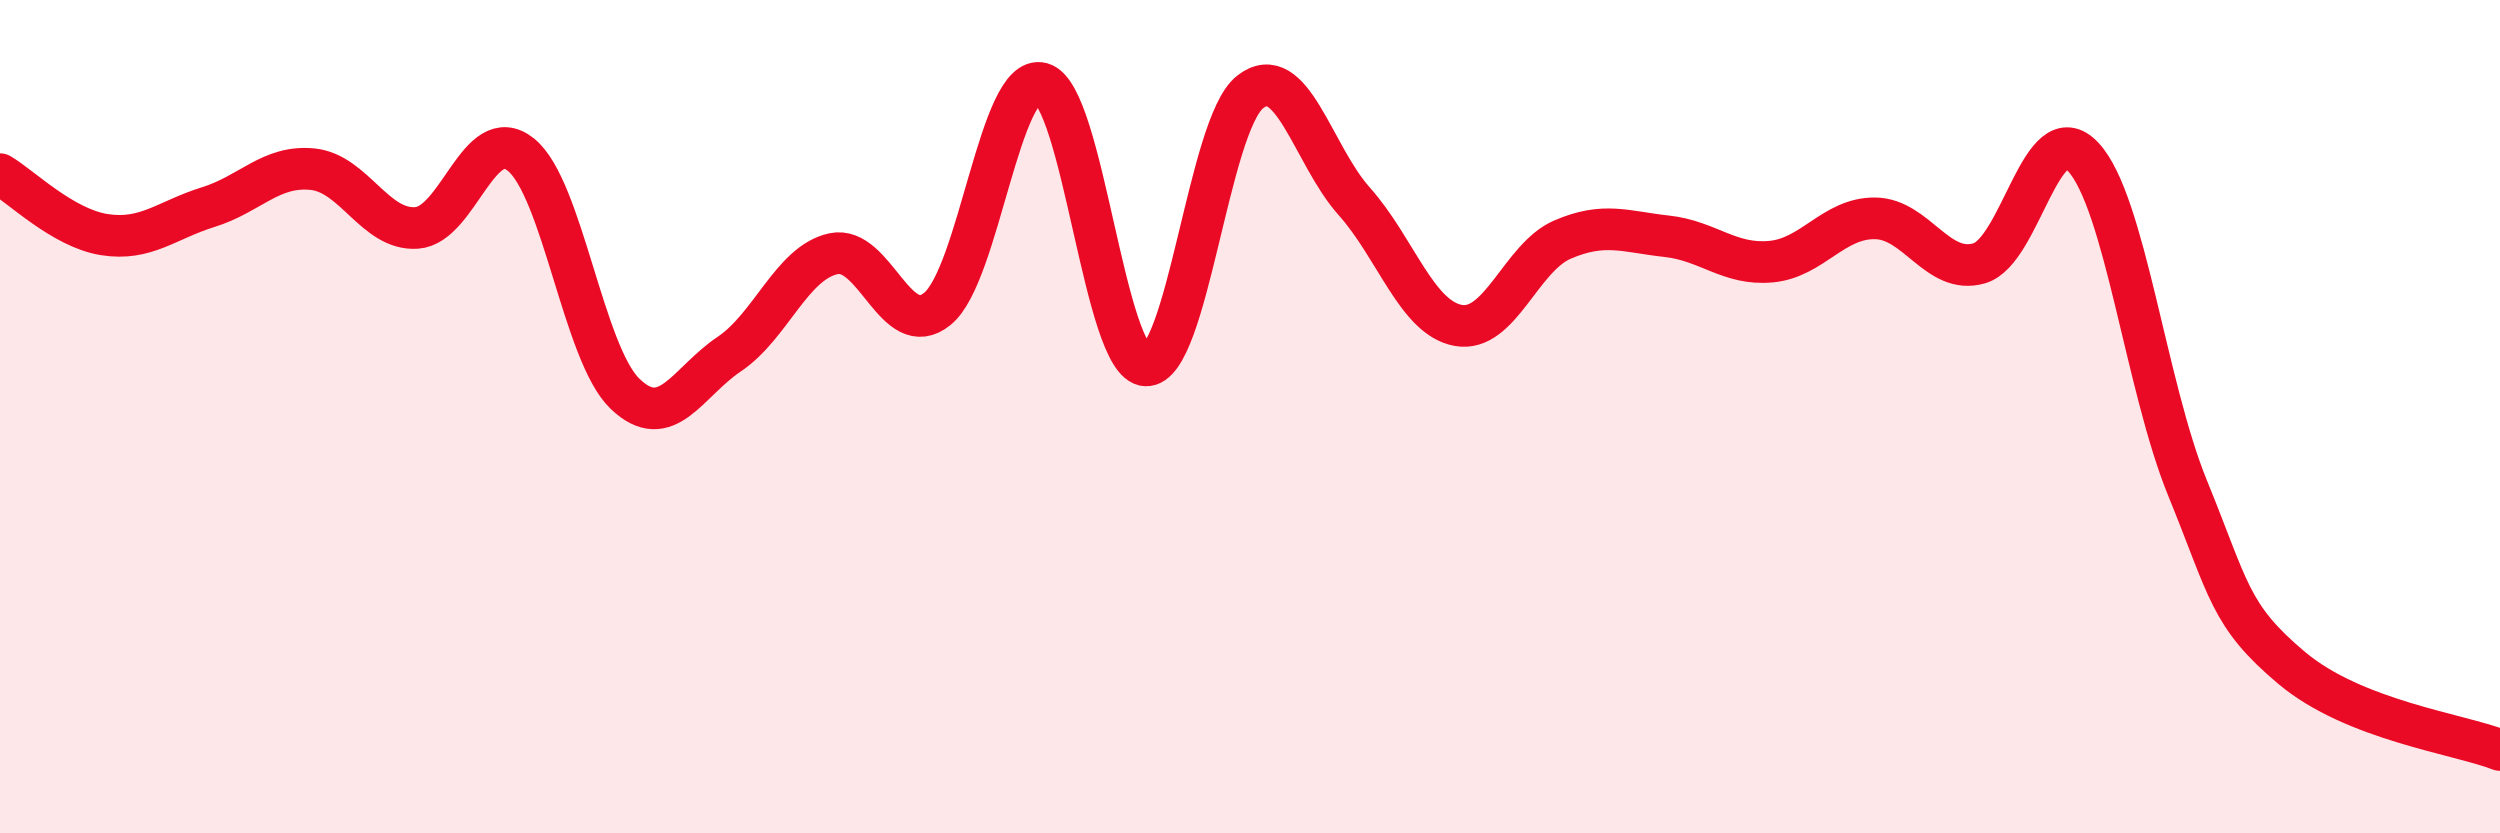
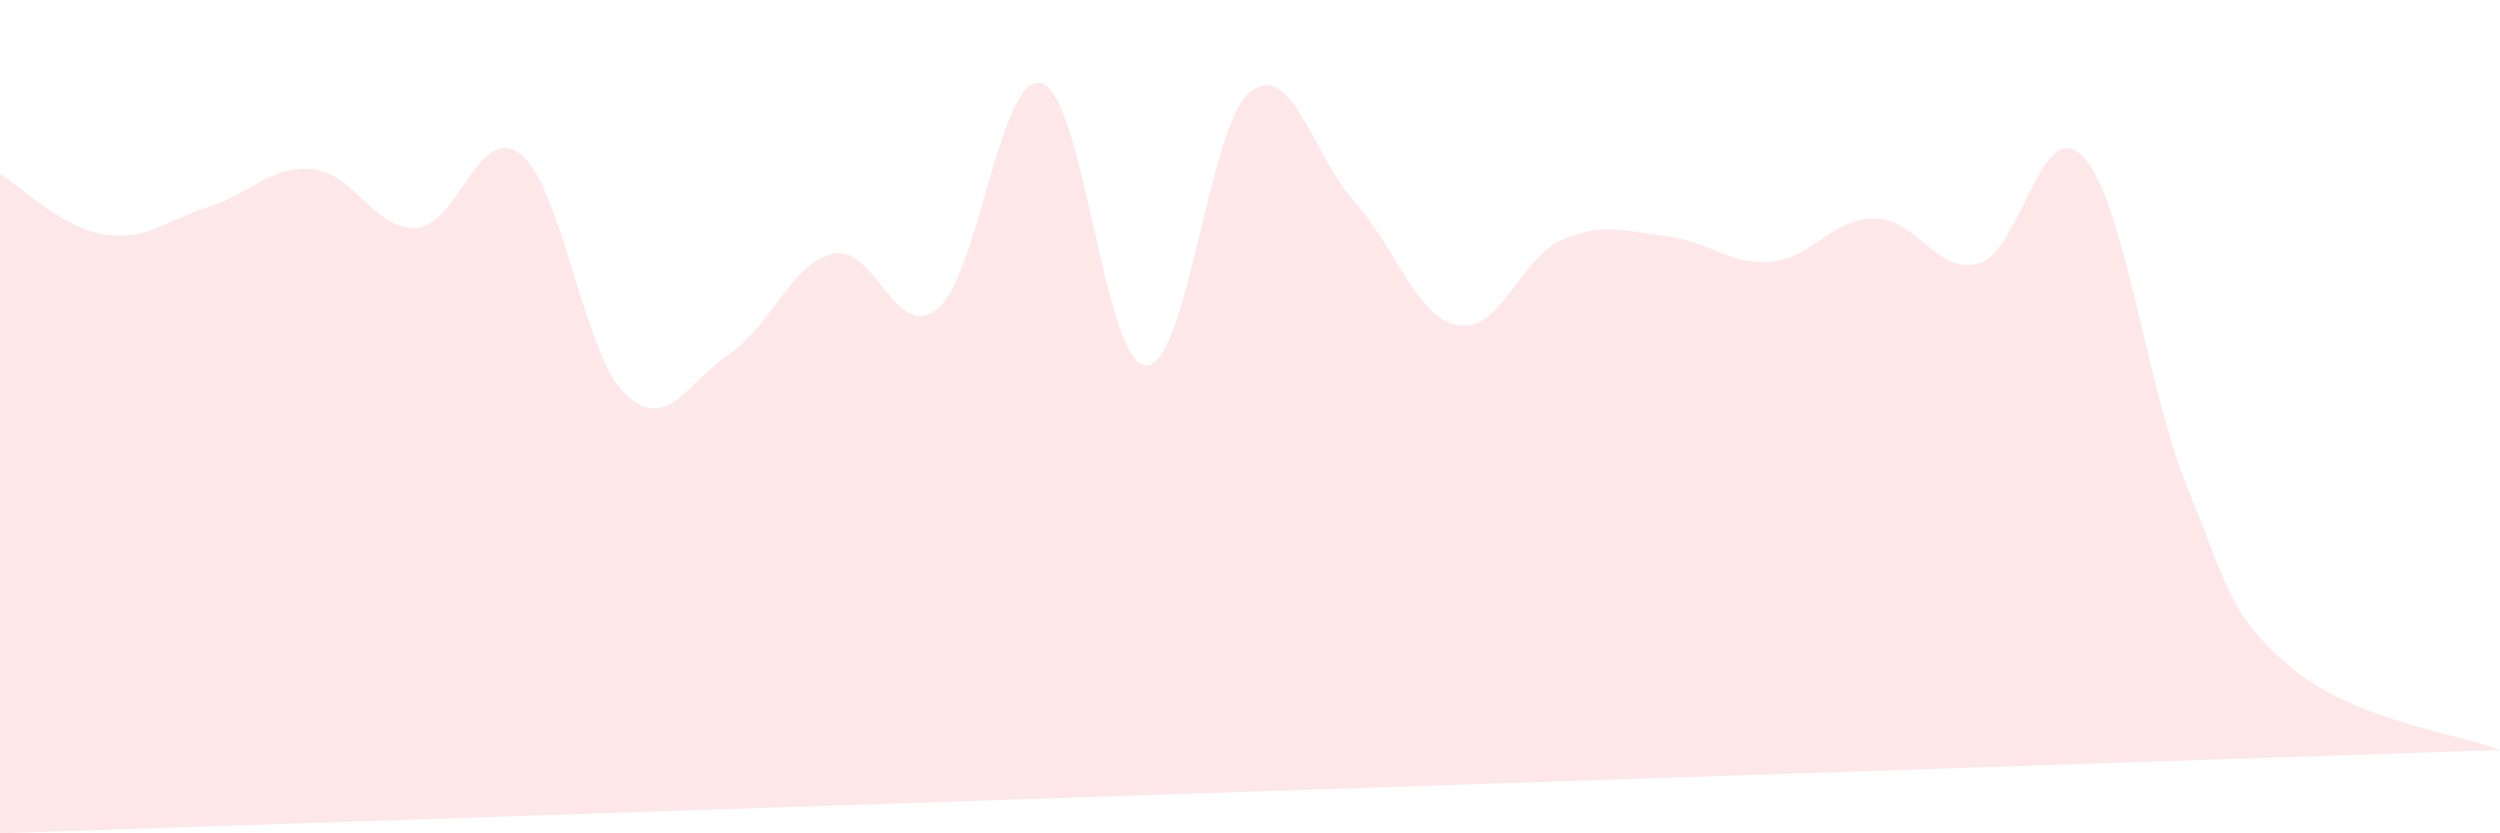
<svg xmlns="http://www.w3.org/2000/svg" width="60" height="20" viewBox="0 0 60 20">
-   <path d="M 0,4.18 C 0.5,4.47 1.5,5.47 2.5,5.63 C 3.5,5.79 4,5.28 5,4.97 C 6,4.66 6.5,3.96 7.5,4.06 C 8.5,4.16 9,5.54 10,5.47 C 11,5.4 11.5,2.91 12.5,3.71 C 13.5,4.51 14,8.49 15,9.45 C 16,10.41 16.5,9.17 17.5,8.5 C 18.5,7.83 19,6.31 20,6.09 C 21,5.87 21.5,8.23 22.5,7.41 C 23.5,6.59 24,1.73 25,2 C 26,2.27 26.5,8.73 27.5,8.77 C 28.5,8.81 29,3 30,2.21 C 31,1.42 31.5,3.71 32.5,4.83 C 33.5,5.95 34,7.63 35,7.81 C 36,7.99 36.5,6.18 37.5,5.75 C 38.5,5.32 39,5.56 40,5.67 C 41,5.78 41.5,6.37 42.5,6.28 C 43.5,6.19 44,5.23 45,5.24 C 46,5.25 46.5,6.61 47.5,6.32 C 48.5,6.03 49,2.69 50,3.77 C 51,4.85 51.5,9.26 52.5,11.71 C 53.5,14.16 53.5,14.77 55,16.03 C 56.5,17.29 59,17.61 60,18L60 20L0 20Z" fill="#EB0A25" opacity="0.1" stroke-linecap="round" stroke-linejoin="round" />
-   <path d="M 0,4.18 C 0.5,4.47 1.5,5.47 2.5,5.63 C 3.5,5.79 4,5.28 5,4.97 C 6,4.66 6.5,3.96 7.5,4.06 C 8.5,4.16 9,5.54 10,5.47 C 11,5.4 11.5,2.91 12.5,3.71 C 13.5,4.51 14,8.49 15,9.45 C 16,10.41 16.5,9.17 17.5,8.5 C 18.5,7.83 19,6.31 20,6.09 C 21,5.87 21.5,8.23 22.5,7.41 C 23.5,6.59 24,1.73 25,2 C 26,2.27 26.5,8.73 27.5,8.77 C 28.5,8.81 29,3 30,2.21 C 31,1.42 31.5,3.71 32.5,4.83 C 33.5,5.95 34,7.63 35,7.81 C 36,7.99 36.5,6.18 37.5,5.75 C 38.5,5.32 39,5.56 40,5.67 C 41,5.78 41.5,6.37 42.5,6.28 C 43.5,6.19 44,5.23 45,5.24 C 46,5.25 46.5,6.61 47.5,6.32 C 48.5,6.03 49,2.69 50,3.77 C 51,4.85 51.5,9.26 52.5,11.71 C 53.5,14.16 53.5,14.77 55,16.03 C 56.5,17.29 59,17.61 60,18" stroke="#EB0A25" stroke-width="1" fill="none" stroke-linecap="round" stroke-linejoin="round" />
+   <path d="M 0,4.18 C 0.5,4.47 1.5,5.47 2.5,5.63 C 3.5,5.79 4,5.28 5,4.97 C 6,4.66 6.5,3.96 7.5,4.06 C 8.5,4.16 9,5.54 10,5.47 C 11,5.4 11.5,2.91 12.5,3.71 C 13.5,4.51 14,8.49 15,9.45 C 16,10.41 16.5,9.17 17.5,8.5 C 18.5,7.83 19,6.31 20,6.09 C 21,5.87 21.5,8.23 22.5,7.41 C 23.5,6.59 24,1.73 25,2 C 26,2.27 26.5,8.73 27.5,8.77 C 28.5,8.81 29,3 30,2.21 C 31,1.42 31.5,3.71 32.5,4.83 C 33.5,5.95 34,7.63 35,7.81 C 36,7.99 36.5,6.18 37.5,5.75 C 38.5,5.32 39,5.56 40,5.67 C 41,5.78 41.5,6.37 42.5,6.28 C 43.5,6.19 44,5.23 45,5.24 C 46,5.25 46.5,6.61 47.5,6.32 C 48.5,6.03 49,2.69 50,3.77 C 51,4.85 51.5,9.26 52.5,11.71 C 53.5,14.16 53.5,14.77 55,16.03 C 56.5,17.29 59,17.61 60,18L0 20Z" fill="#EB0A25" opacity="0.1" stroke-linecap="round" stroke-linejoin="round" />
</svg>